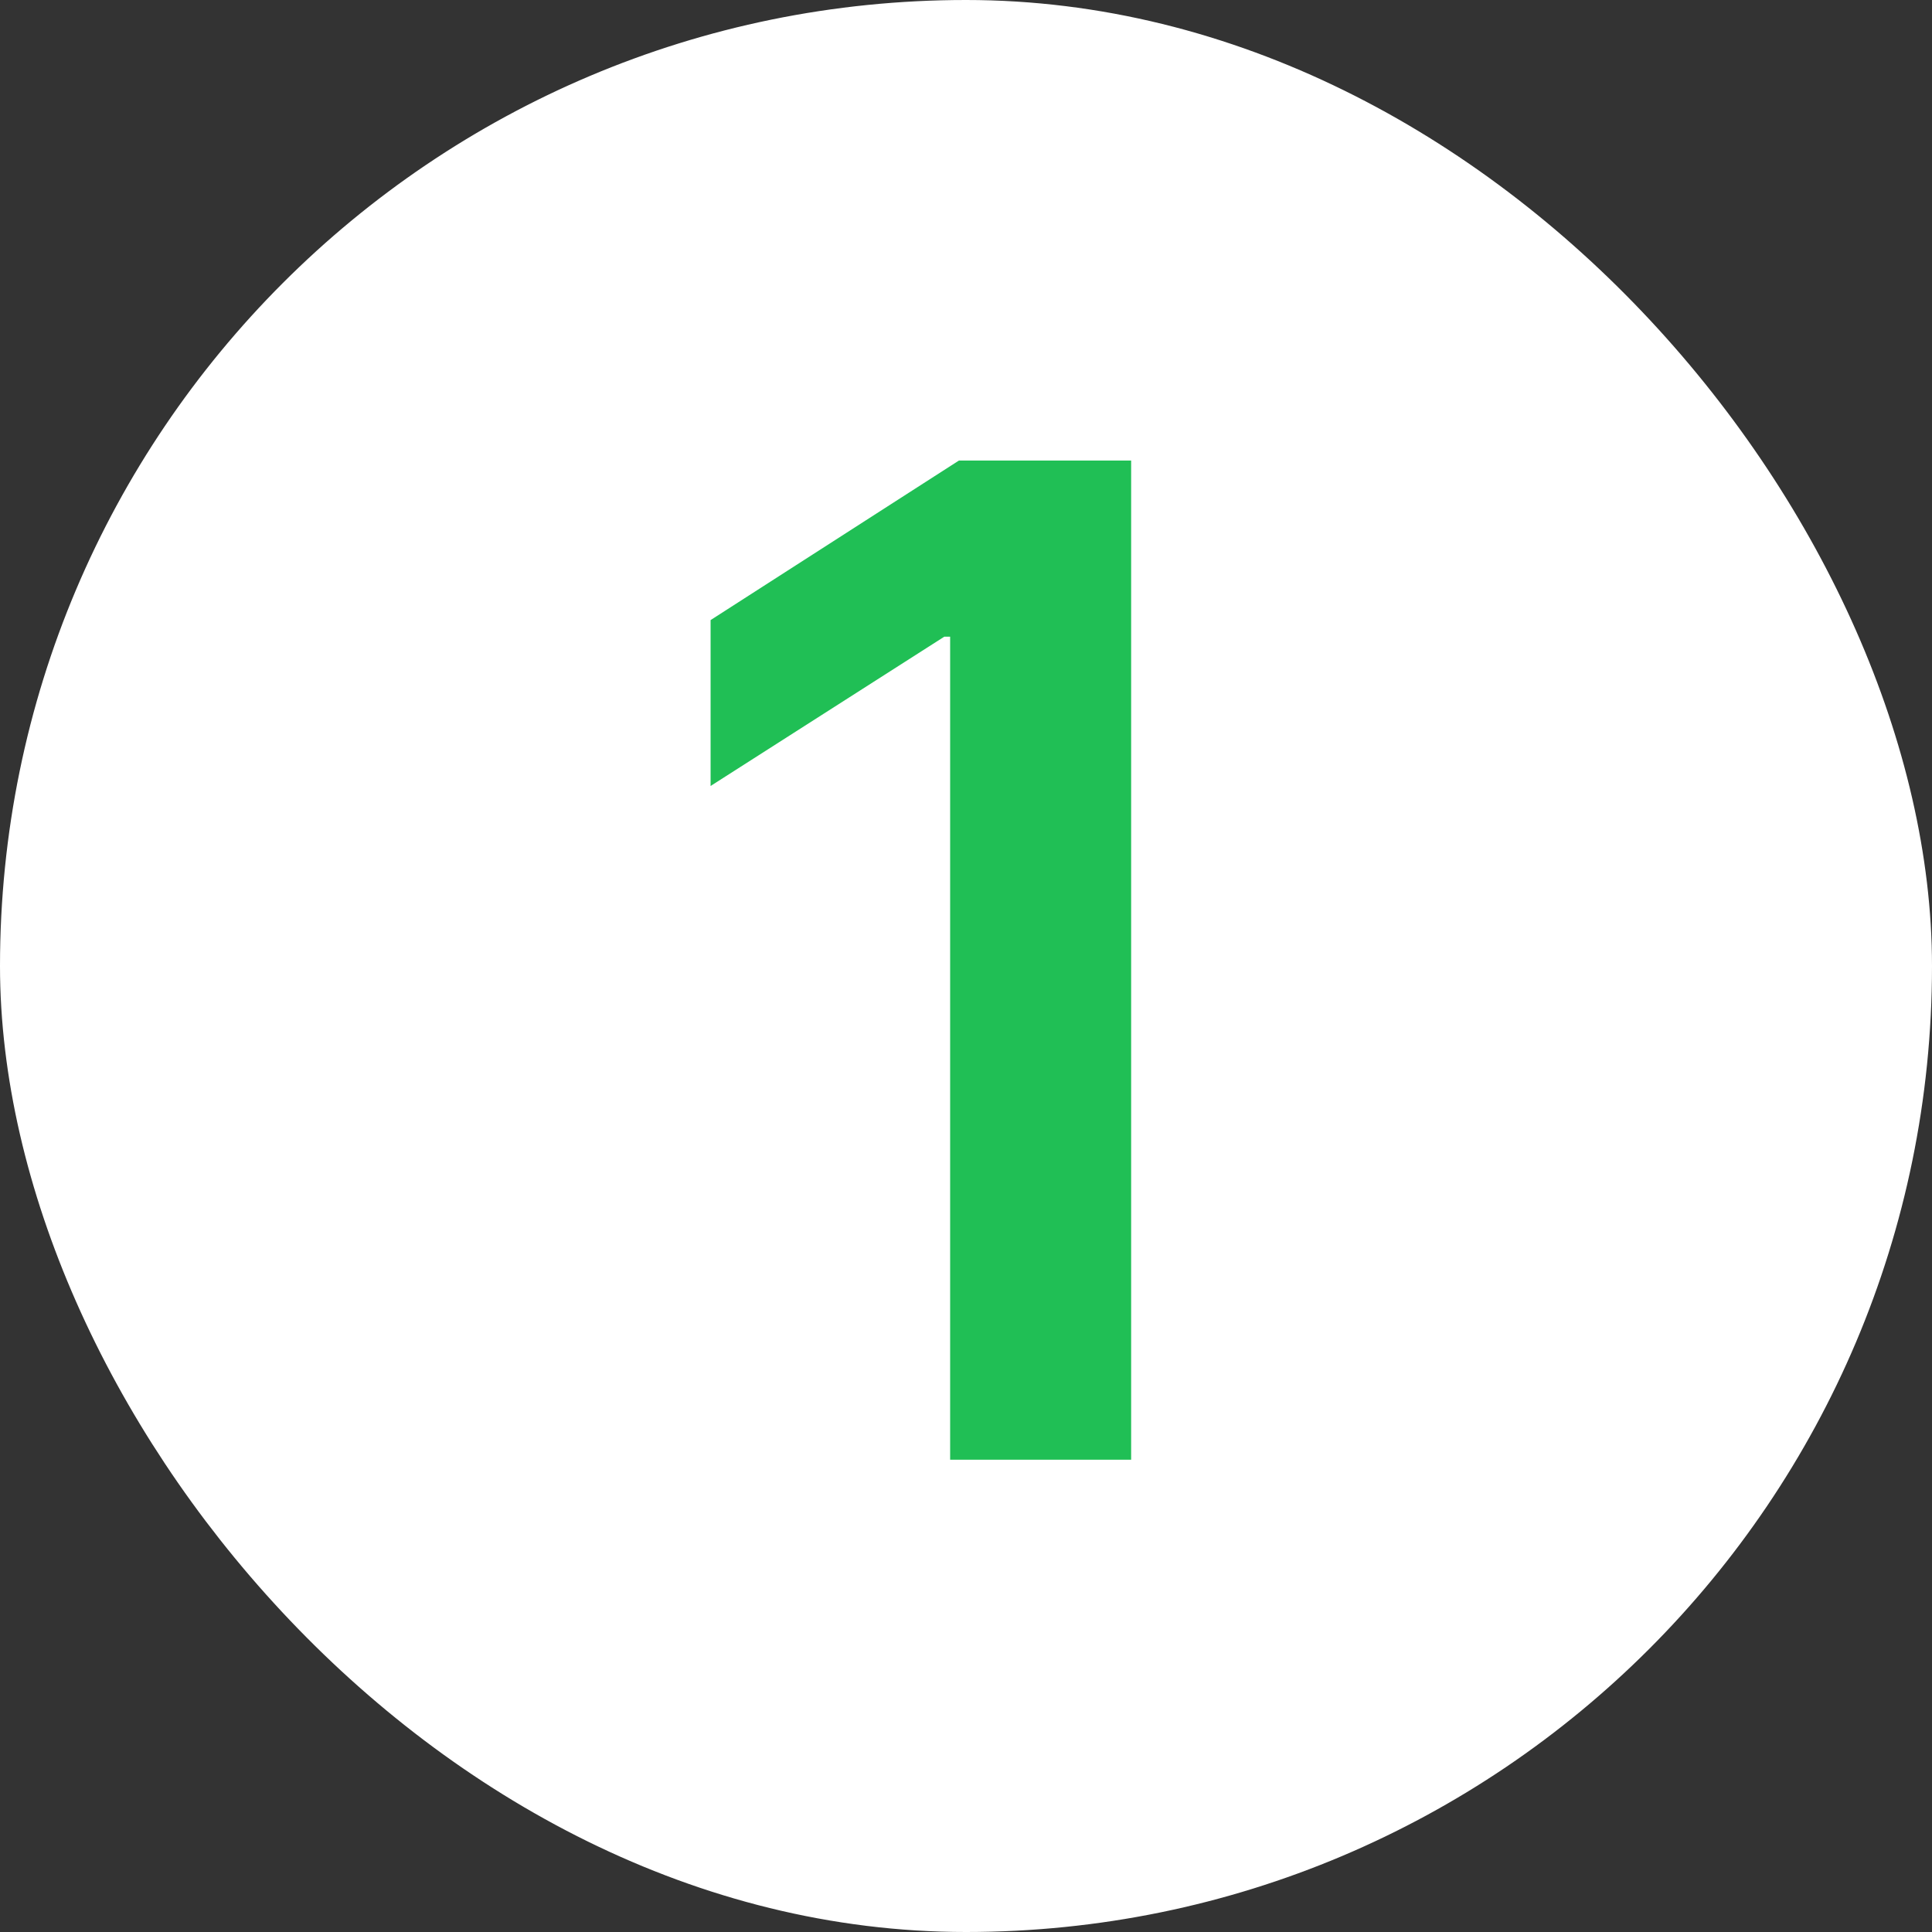
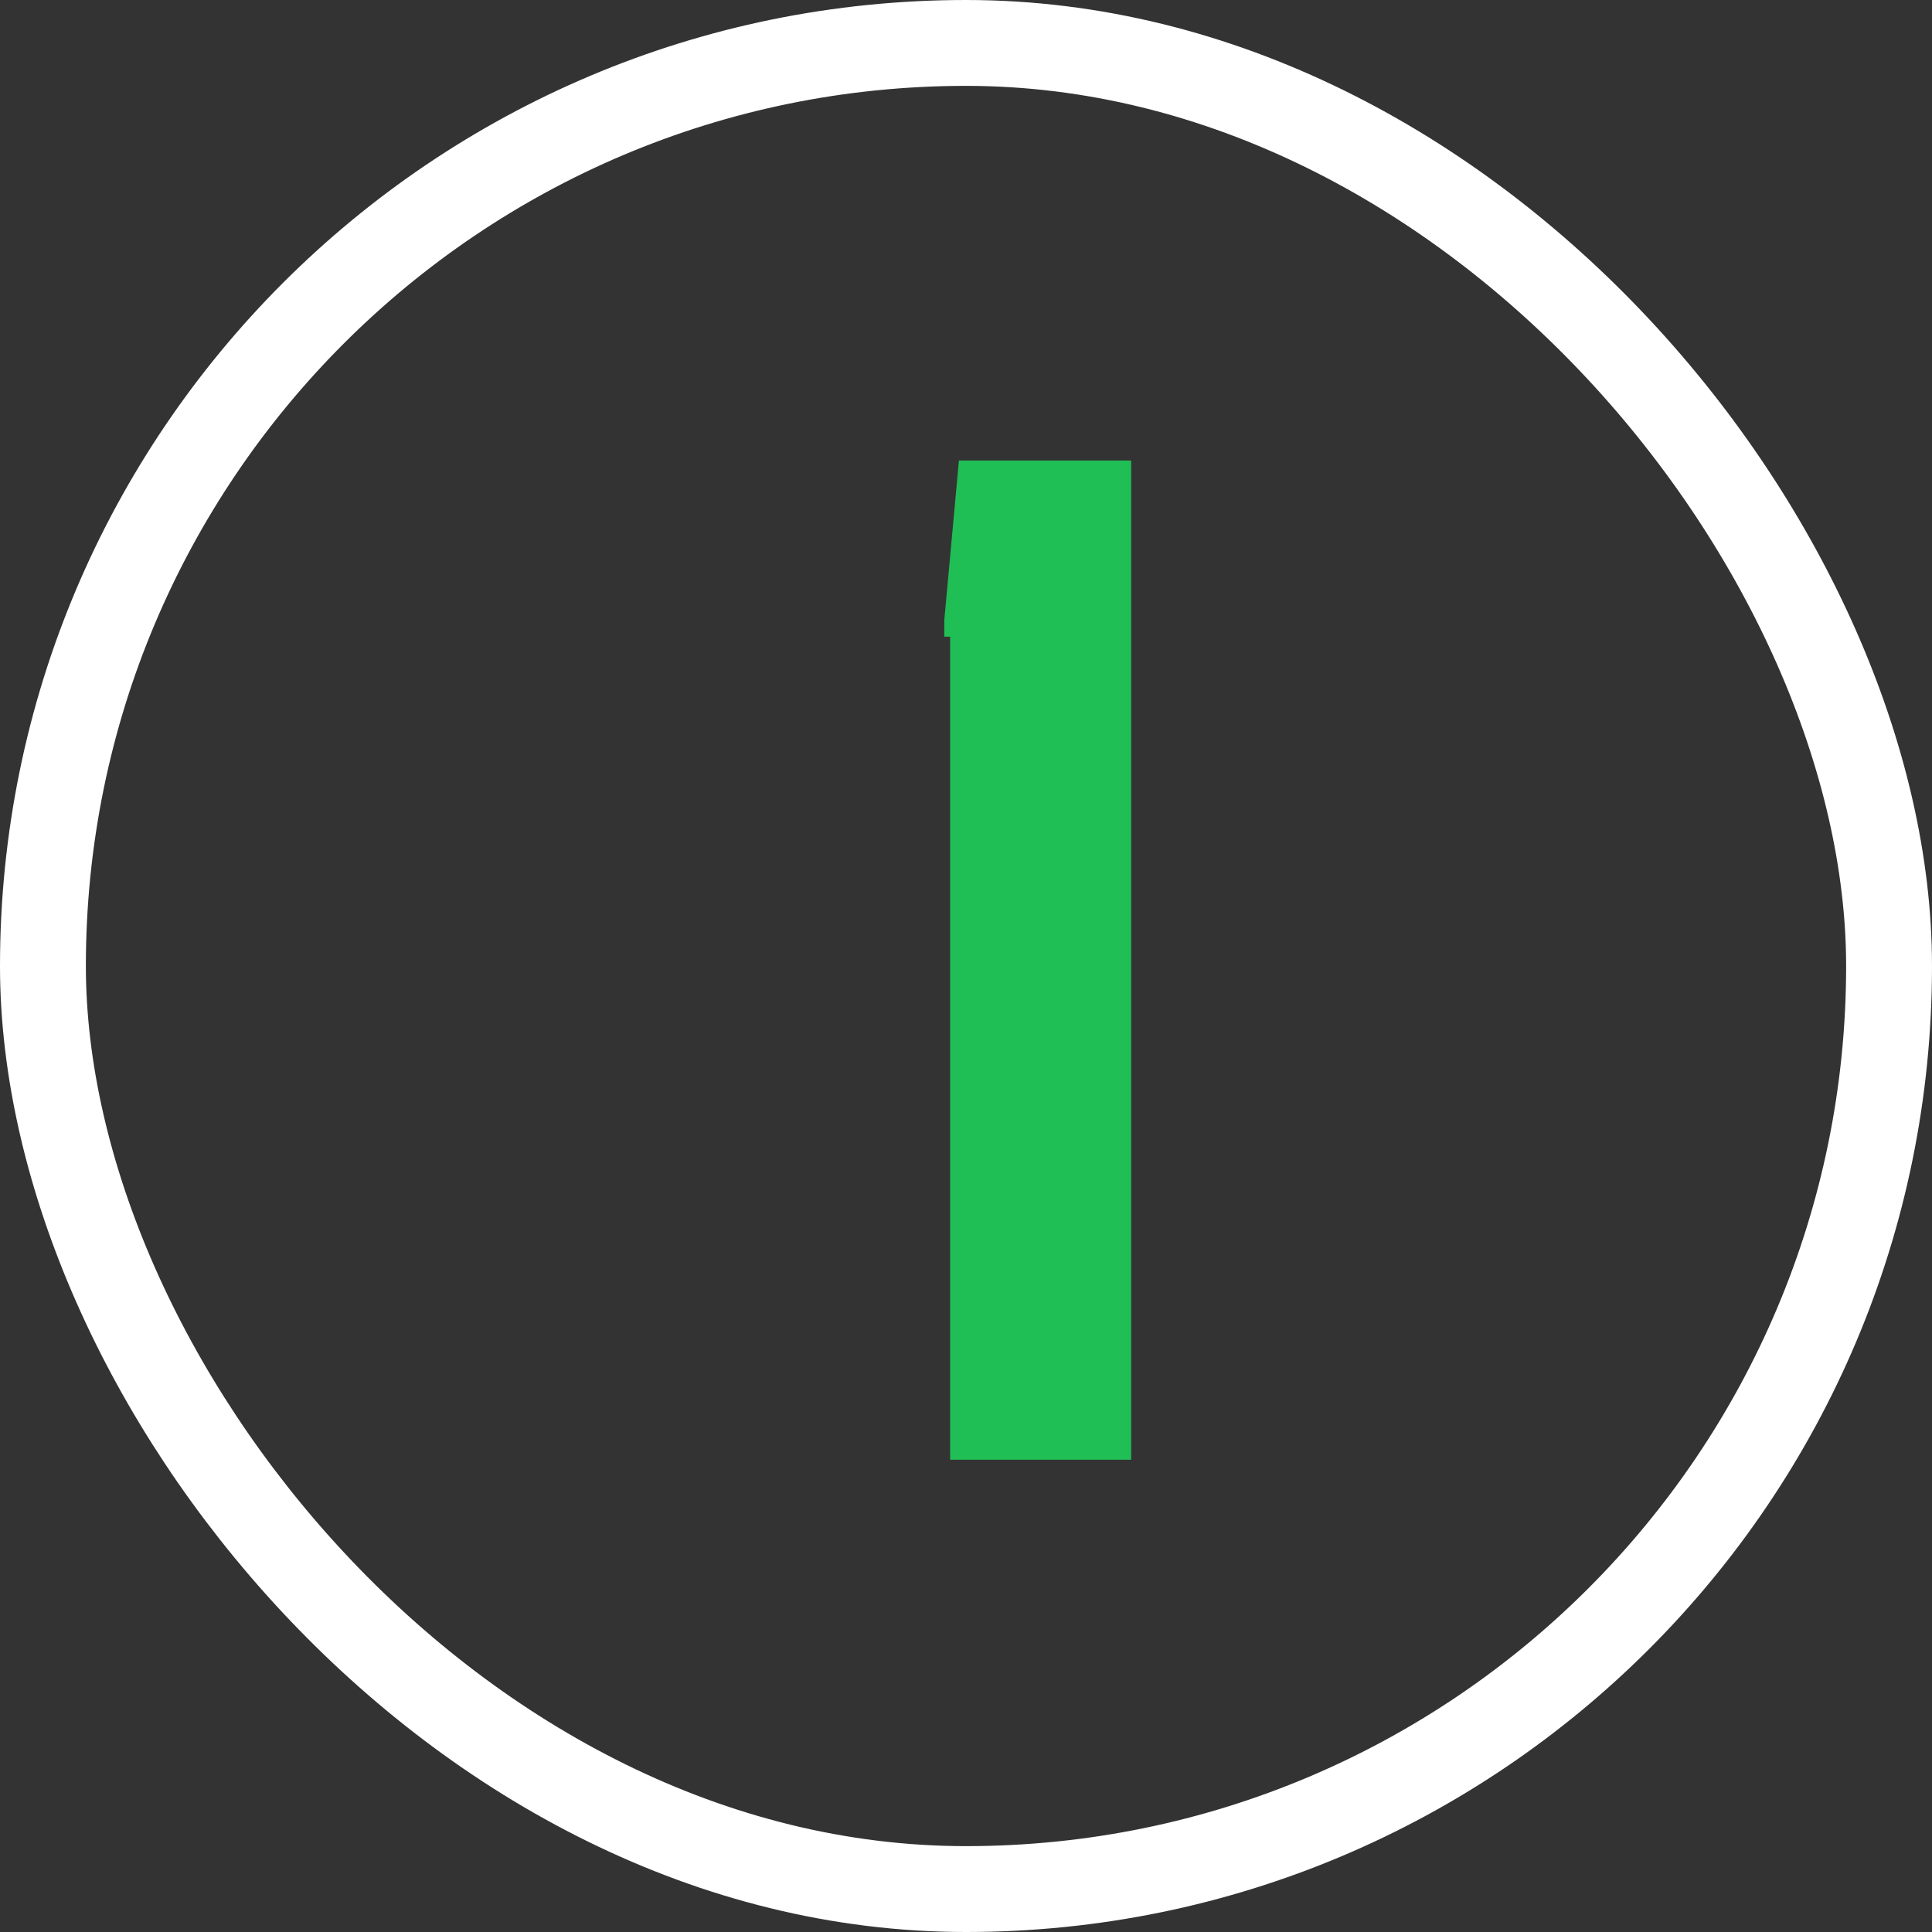
<svg xmlns="http://www.w3.org/2000/svg" width="90" height="90" viewBox="0 0 90 90" fill="none">
  <rect x="0" y="0" width="90" height="90" fill="#333333" stroke="none" />
-   <rect x="2" y="2" width="86" height="86" rx="43" fill="white" />
  <rect x="2" y="2" width="86" height="86" rx="43" stroke="white" stroke-width="4" />
-   <path d="M52.693 21.454V68H44.261V29.659H43.989L33.102 36.614V28.886L44.67 21.454H52.693Z" fill="#20BF55" />
+   <path d="M52.693 21.454V68H44.261V29.659H43.989V28.886L44.67 21.454H52.693Z" fill="#20BF55" />
</svg>